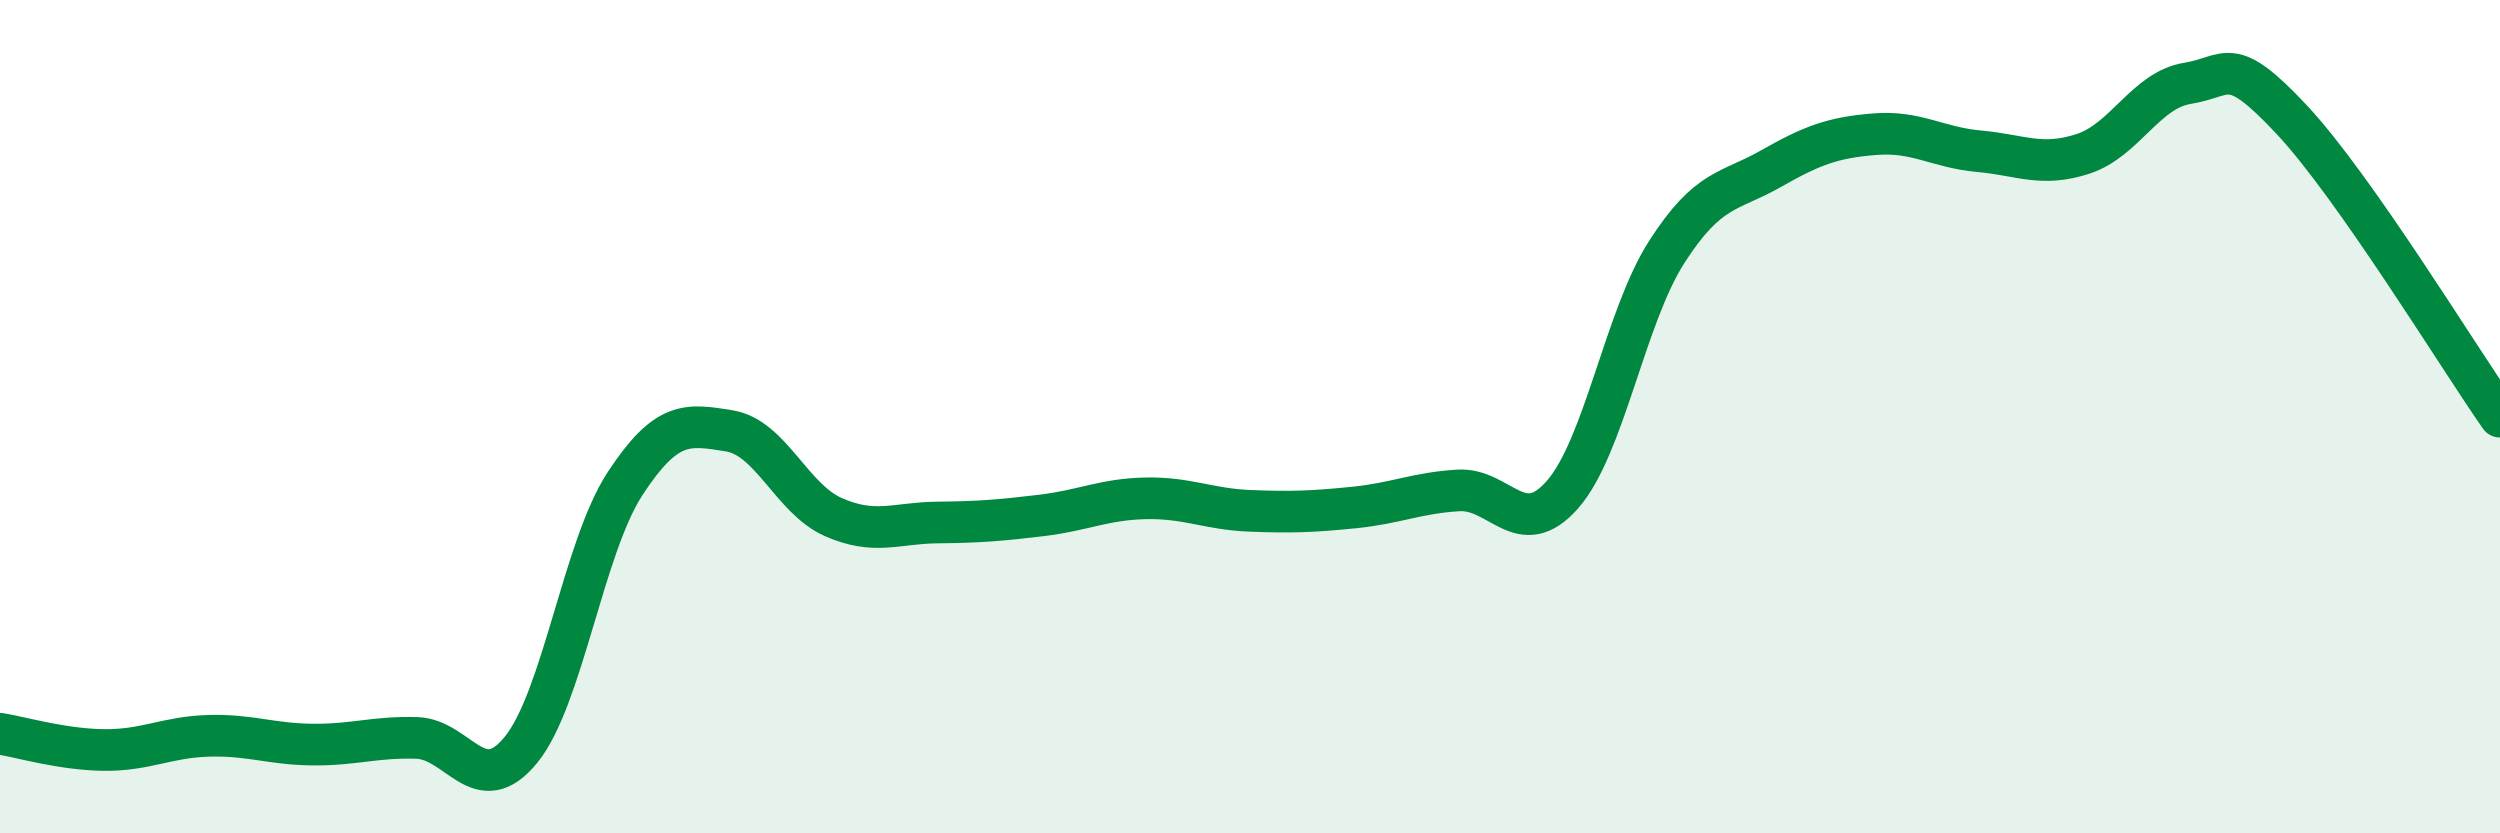
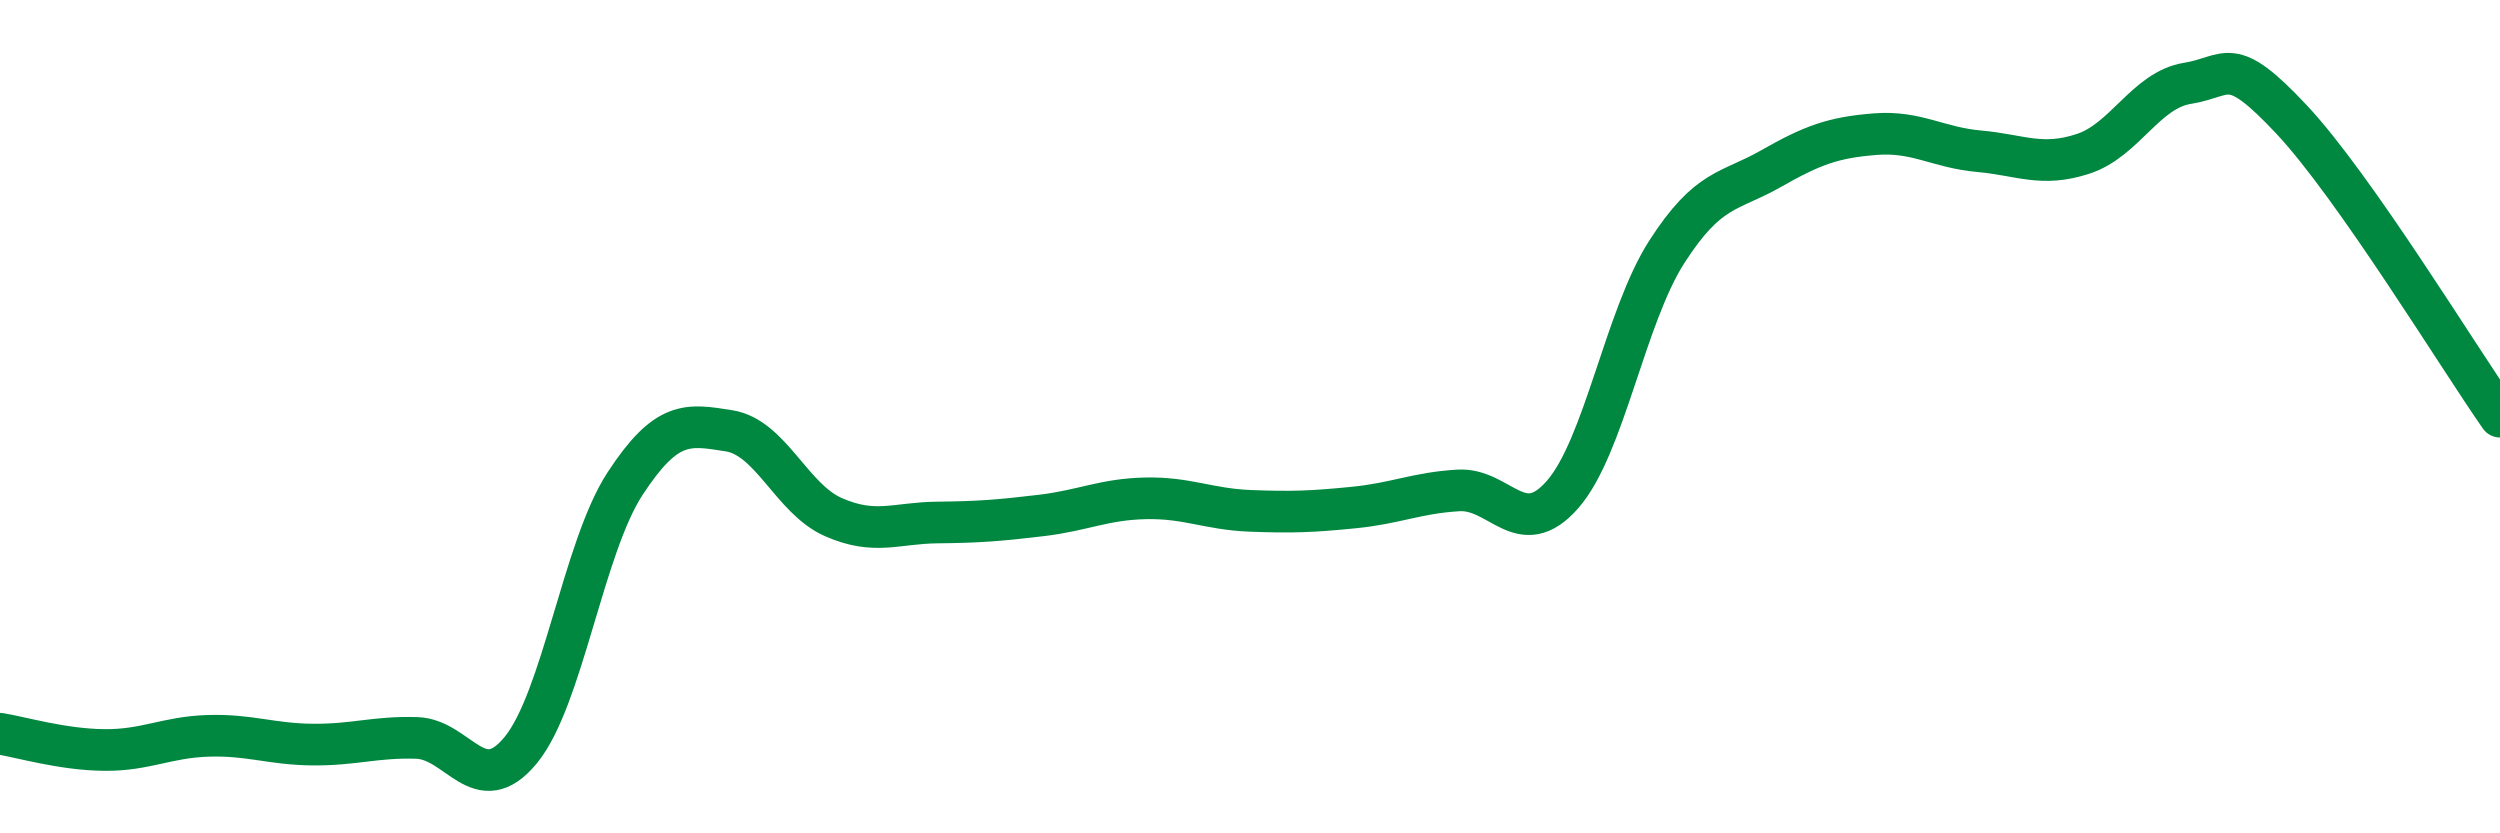
<svg xmlns="http://www.w3.org/2000/svg" width="60" height="20" viewBox="0 0 60 20">
-   <path d="M 0,17.61 C 0.5,17.69 1.5,17.99 2.5,18 C 3.5,18.01 4,17.69 5,17.66 C 6,17.63 6.5,17.86 7.5,17.87 C 8.5,17.88 9,17.68 10,17.71 C 11,17.74 11.5,19.22 12.5,18 C 13.5,16.78 14,13.14 15,11.61 C 16,10.08 16.5,10.18 17.5,10.34 C 18.5,10.5 19,11.97 20,12.41 C 21,12.85 21.5,12.55 22.5,12.54 C 23.5,12.53 24,12.49 25,12.37 C 26,12.25 26.5,11.98 27.5,11.96 C 28.5,11.94 29,12.22 30,12.26 C 31,12.3 31.5,12.28 32.5,12.18 C 33.5,12.08 34,11.83 35,11.77 C 36,11.71 36.5,13.01 37.5,11.87 C 38.5,10.73 39,7.61 40,6.05 C 41,4.49 41.5,4.62 42.5,4.05 C 43.5,3.48 44,3.3 45,3.22 C 46,3.14 46.5,3.54 47.5,3.63 C 48.5,3.72 49,4.02 50,3.69 C 51,3.36 51.5,2.16 52.5,2 C 53.5,1.84 53.5,1.27 55,2.87 C 56.5,4.47 59,8.57 60,10L60 20L0 20Z" fill="#008740" opacity="0.1" stroke-linecap="round" stroke-linejoin="round" />
  <path d="M 0,17.61 C 0.5,17.69 1.5,17.99 2.5,18 C 3.5,18.01 4,17.69 5,17.66 C 6,17.63 6.5,17.86 7.5,17.87 C 8.5,17.88 9,17.68 10,17.71 C 11,17.74 11.5,19.22 12.5,18 C 13.5,16.78 14,13.14 15,11.61 C 16,10.08 16.5,10.18 17.5,10.34 C 18.5,10.5 19,11.97 20,12.41 C 21,12.85 21.5,12.55 22.5,12.54 C 23.5,12.53 24,12.49 25,12.37 C 26,12.25 26.5,11.98 27.5,11.96 C 28.5,11.94 29,12.22 30,12.26 C 31,12.3 31.5,12.28 32.5,12.18 C 33.5,12.08 34,11.83 35,11.77 C 36,11.71 36.5,13.01 37.5,11.87 C 38.5,10.73 39,7.61 40,6.05 C 41,4.49 41.5,4.62 42.5,4.05 C 43.5,3.48 44,3.3 45,3.22 C 46,3.14 46.5,3.54 47.5,3.63 C 48.5,3.72 49,4.02 50,3.69 C 51,3.36 51.5,2.16 52.5,2 C 53.5,1.84 53.5,1.27 55,2.87 C 56.5,4.47 59,8.57 60,10" stroke="#008740" stroke-width="1" fill="none" stroke-linecap="round" stroke-linejoin="round" />
</svg>